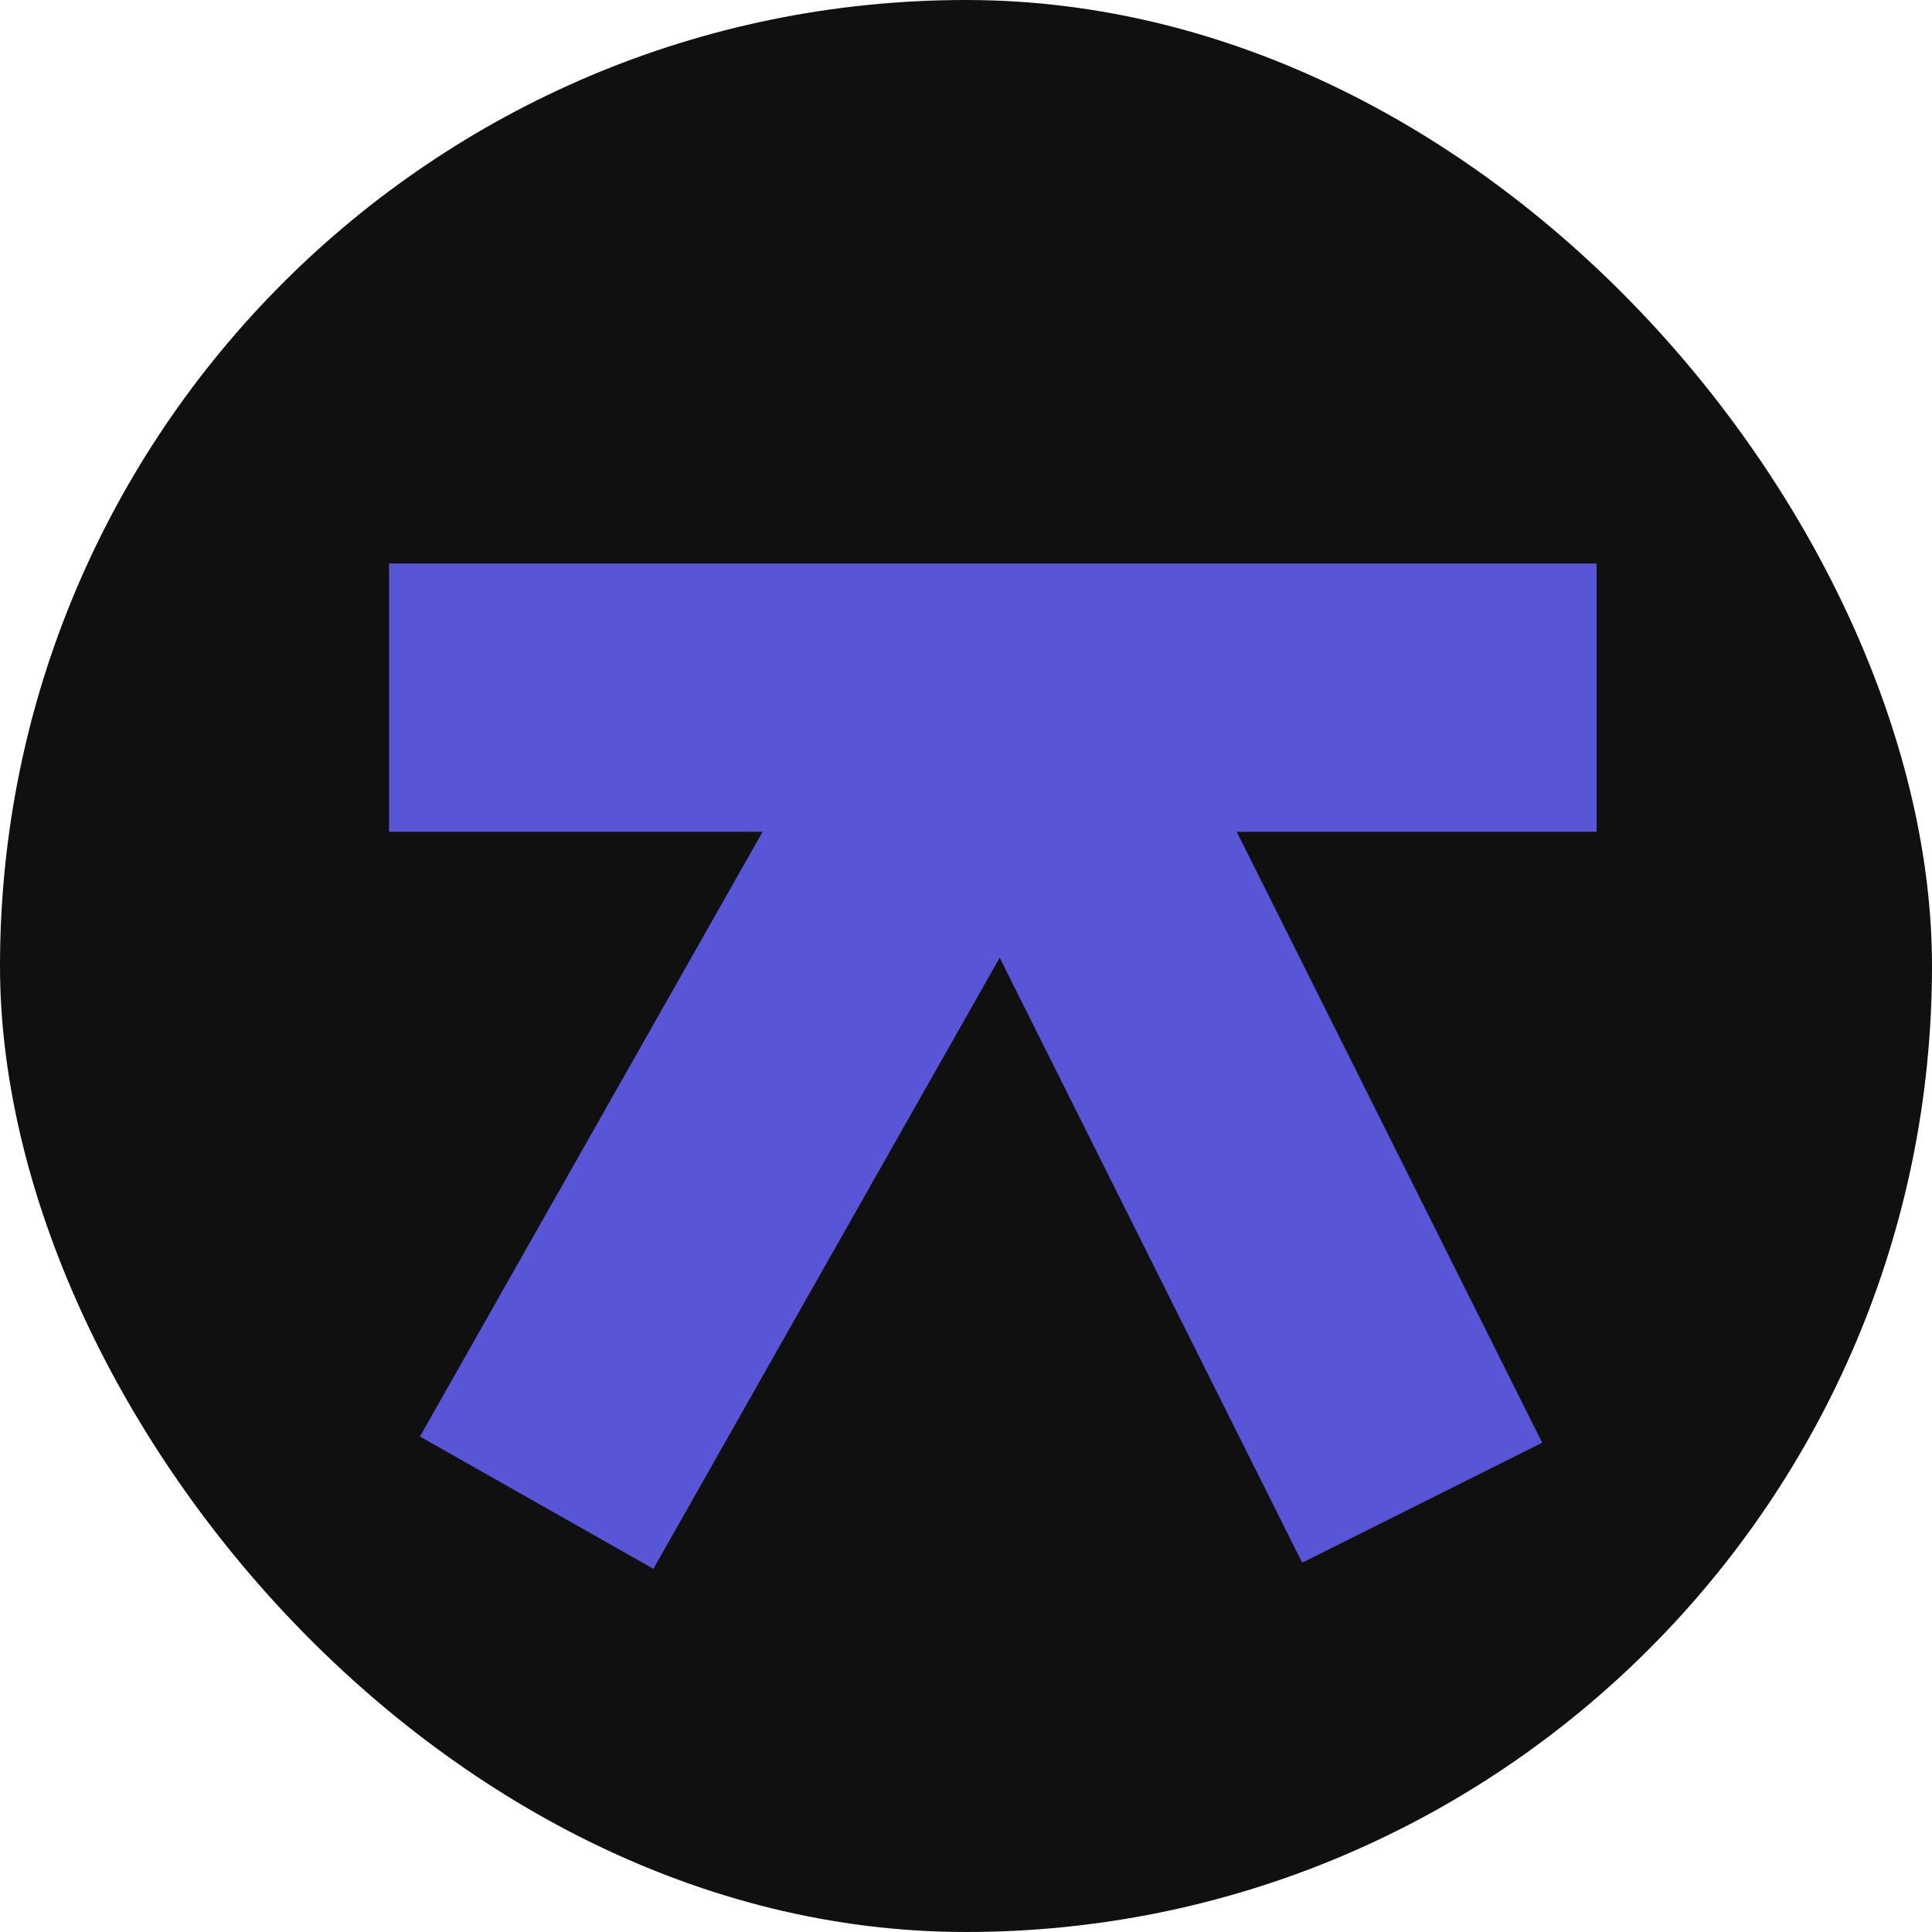
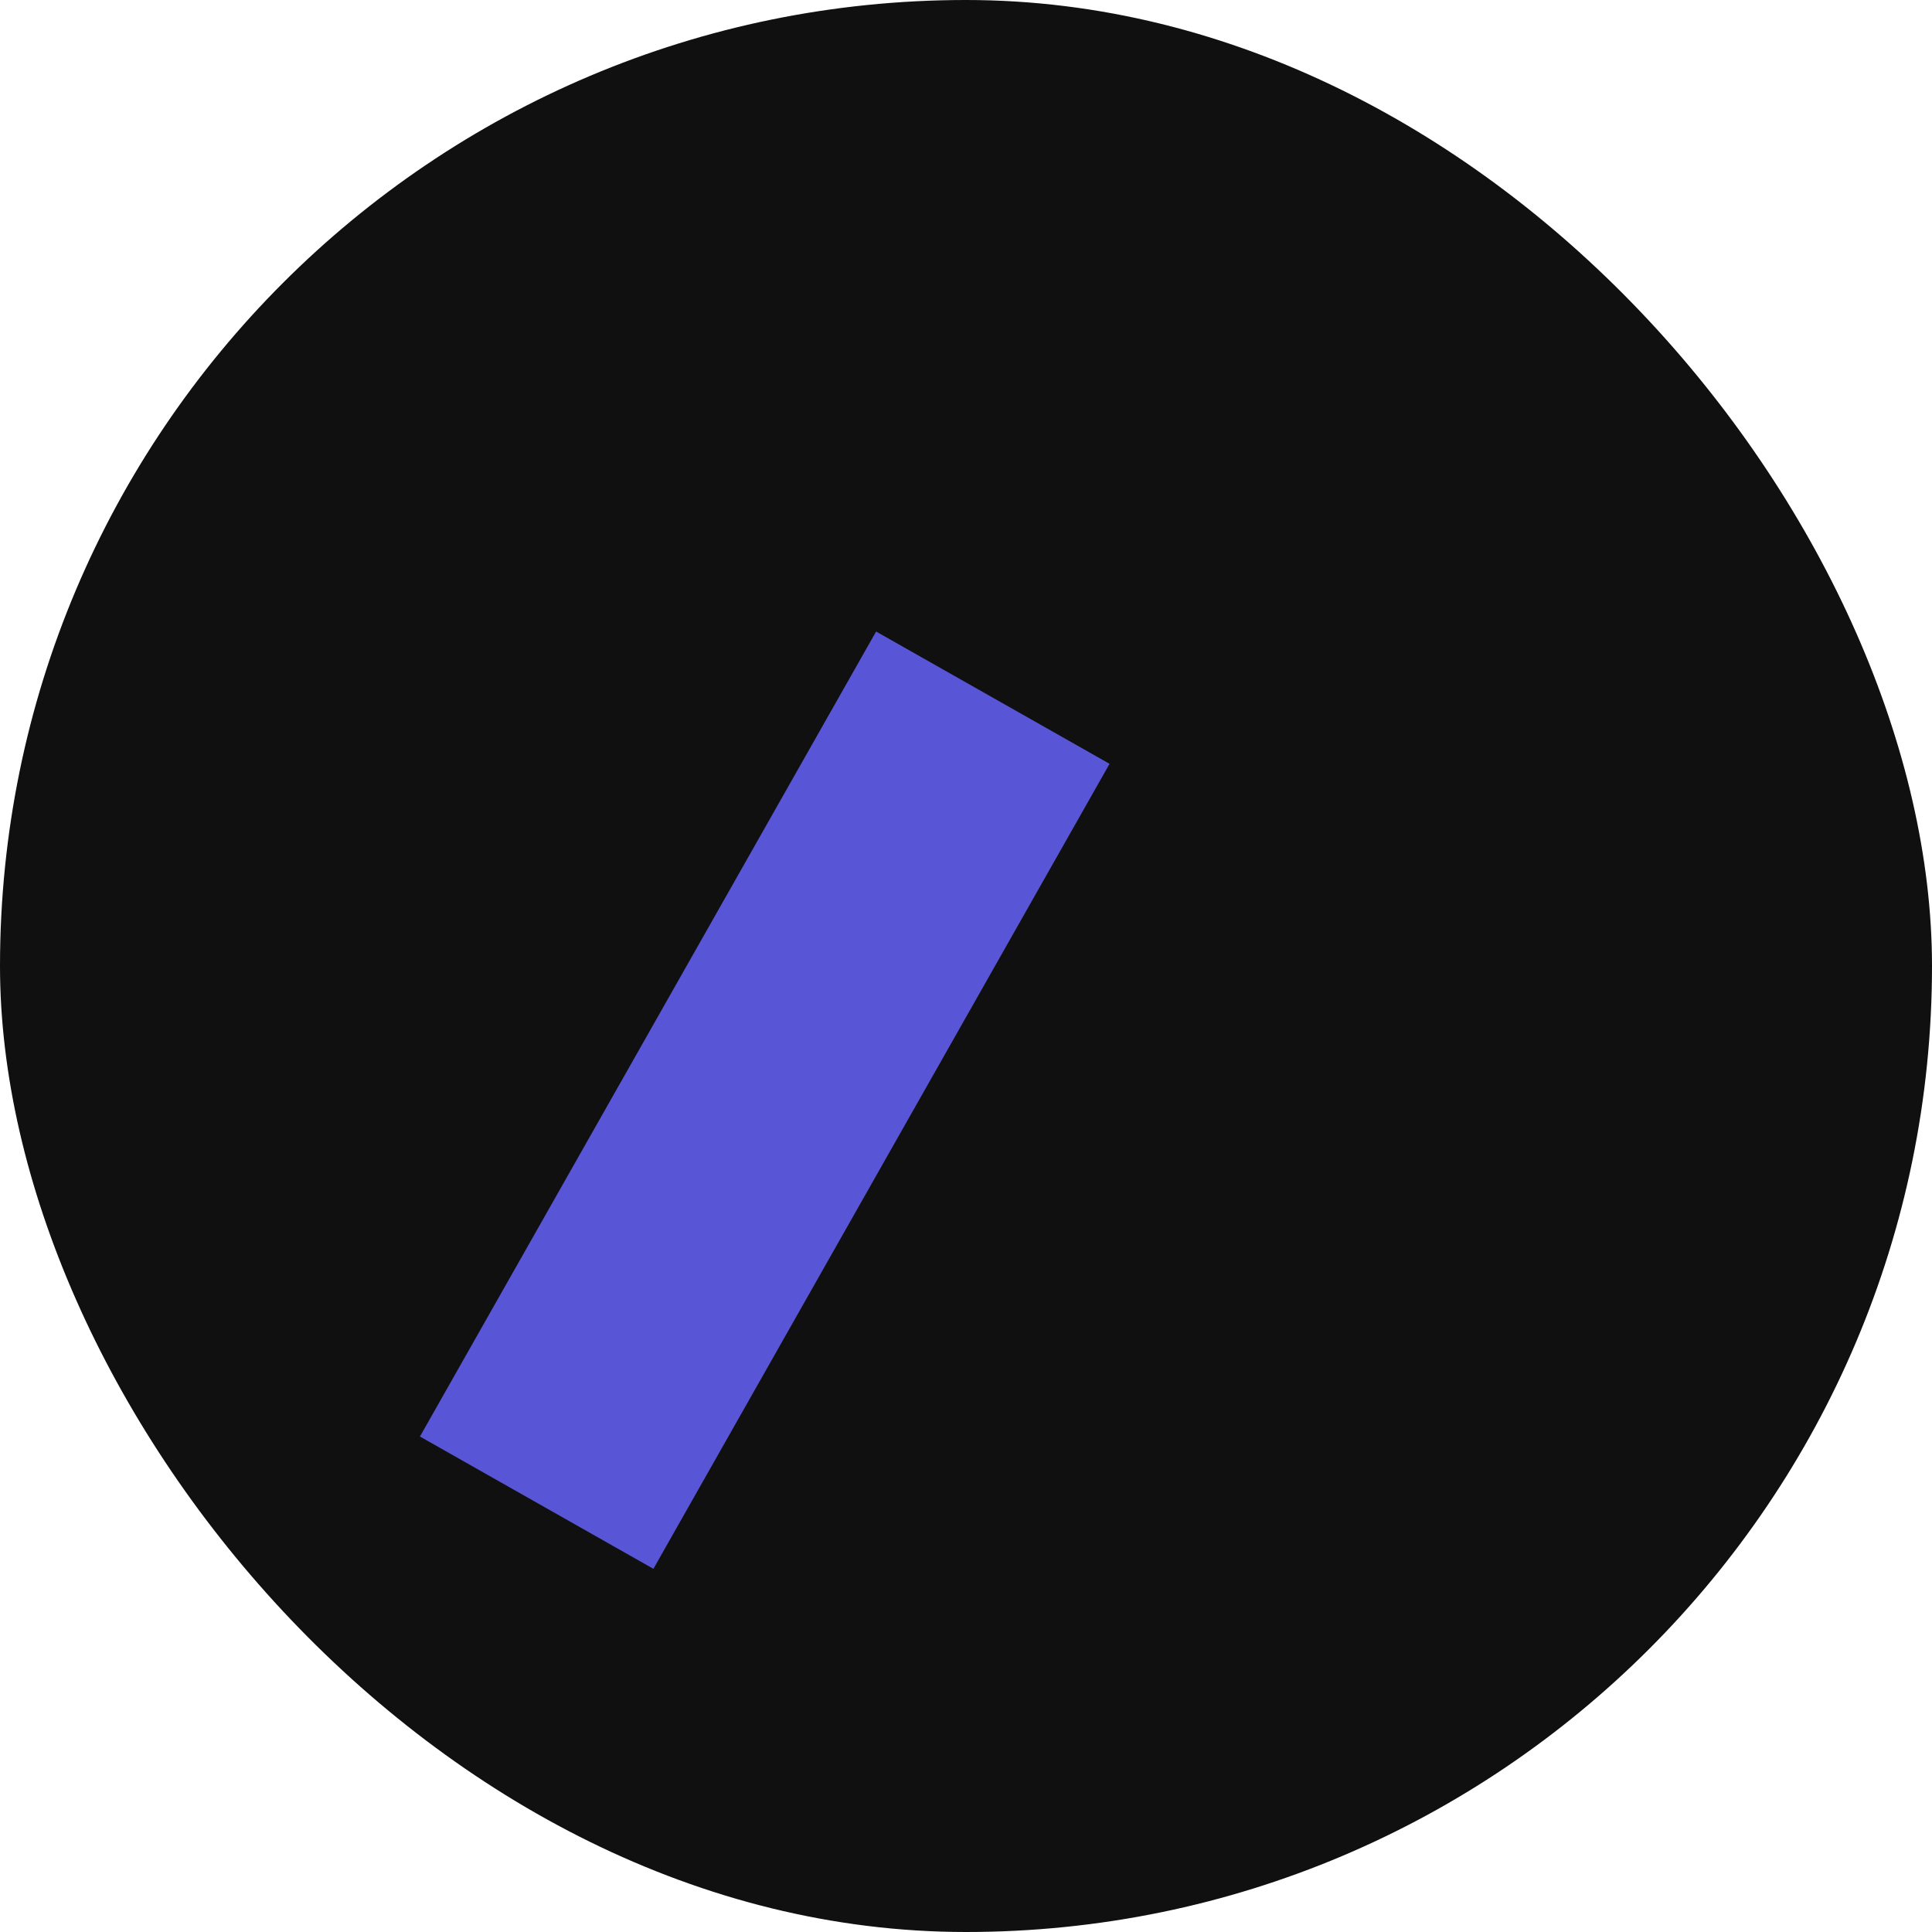
<svg xmlns="http://www.w3.org/2000/svg" width="72" height="72" viewBox="0 0 72 72" fill="none">
  <rect width="72" height="72" rx="36" fill="#111010" />
-   <path d="M14.5 26L59.5 26" stroke="#5856D6" stroke-width="10" />
  <path d="M37 26L20 56" stroke="#5856D6" stroke-width="10" />
-   <path d="M38 26L53 56" stroke="#5856D6" stroke-width="10" />
</svg>